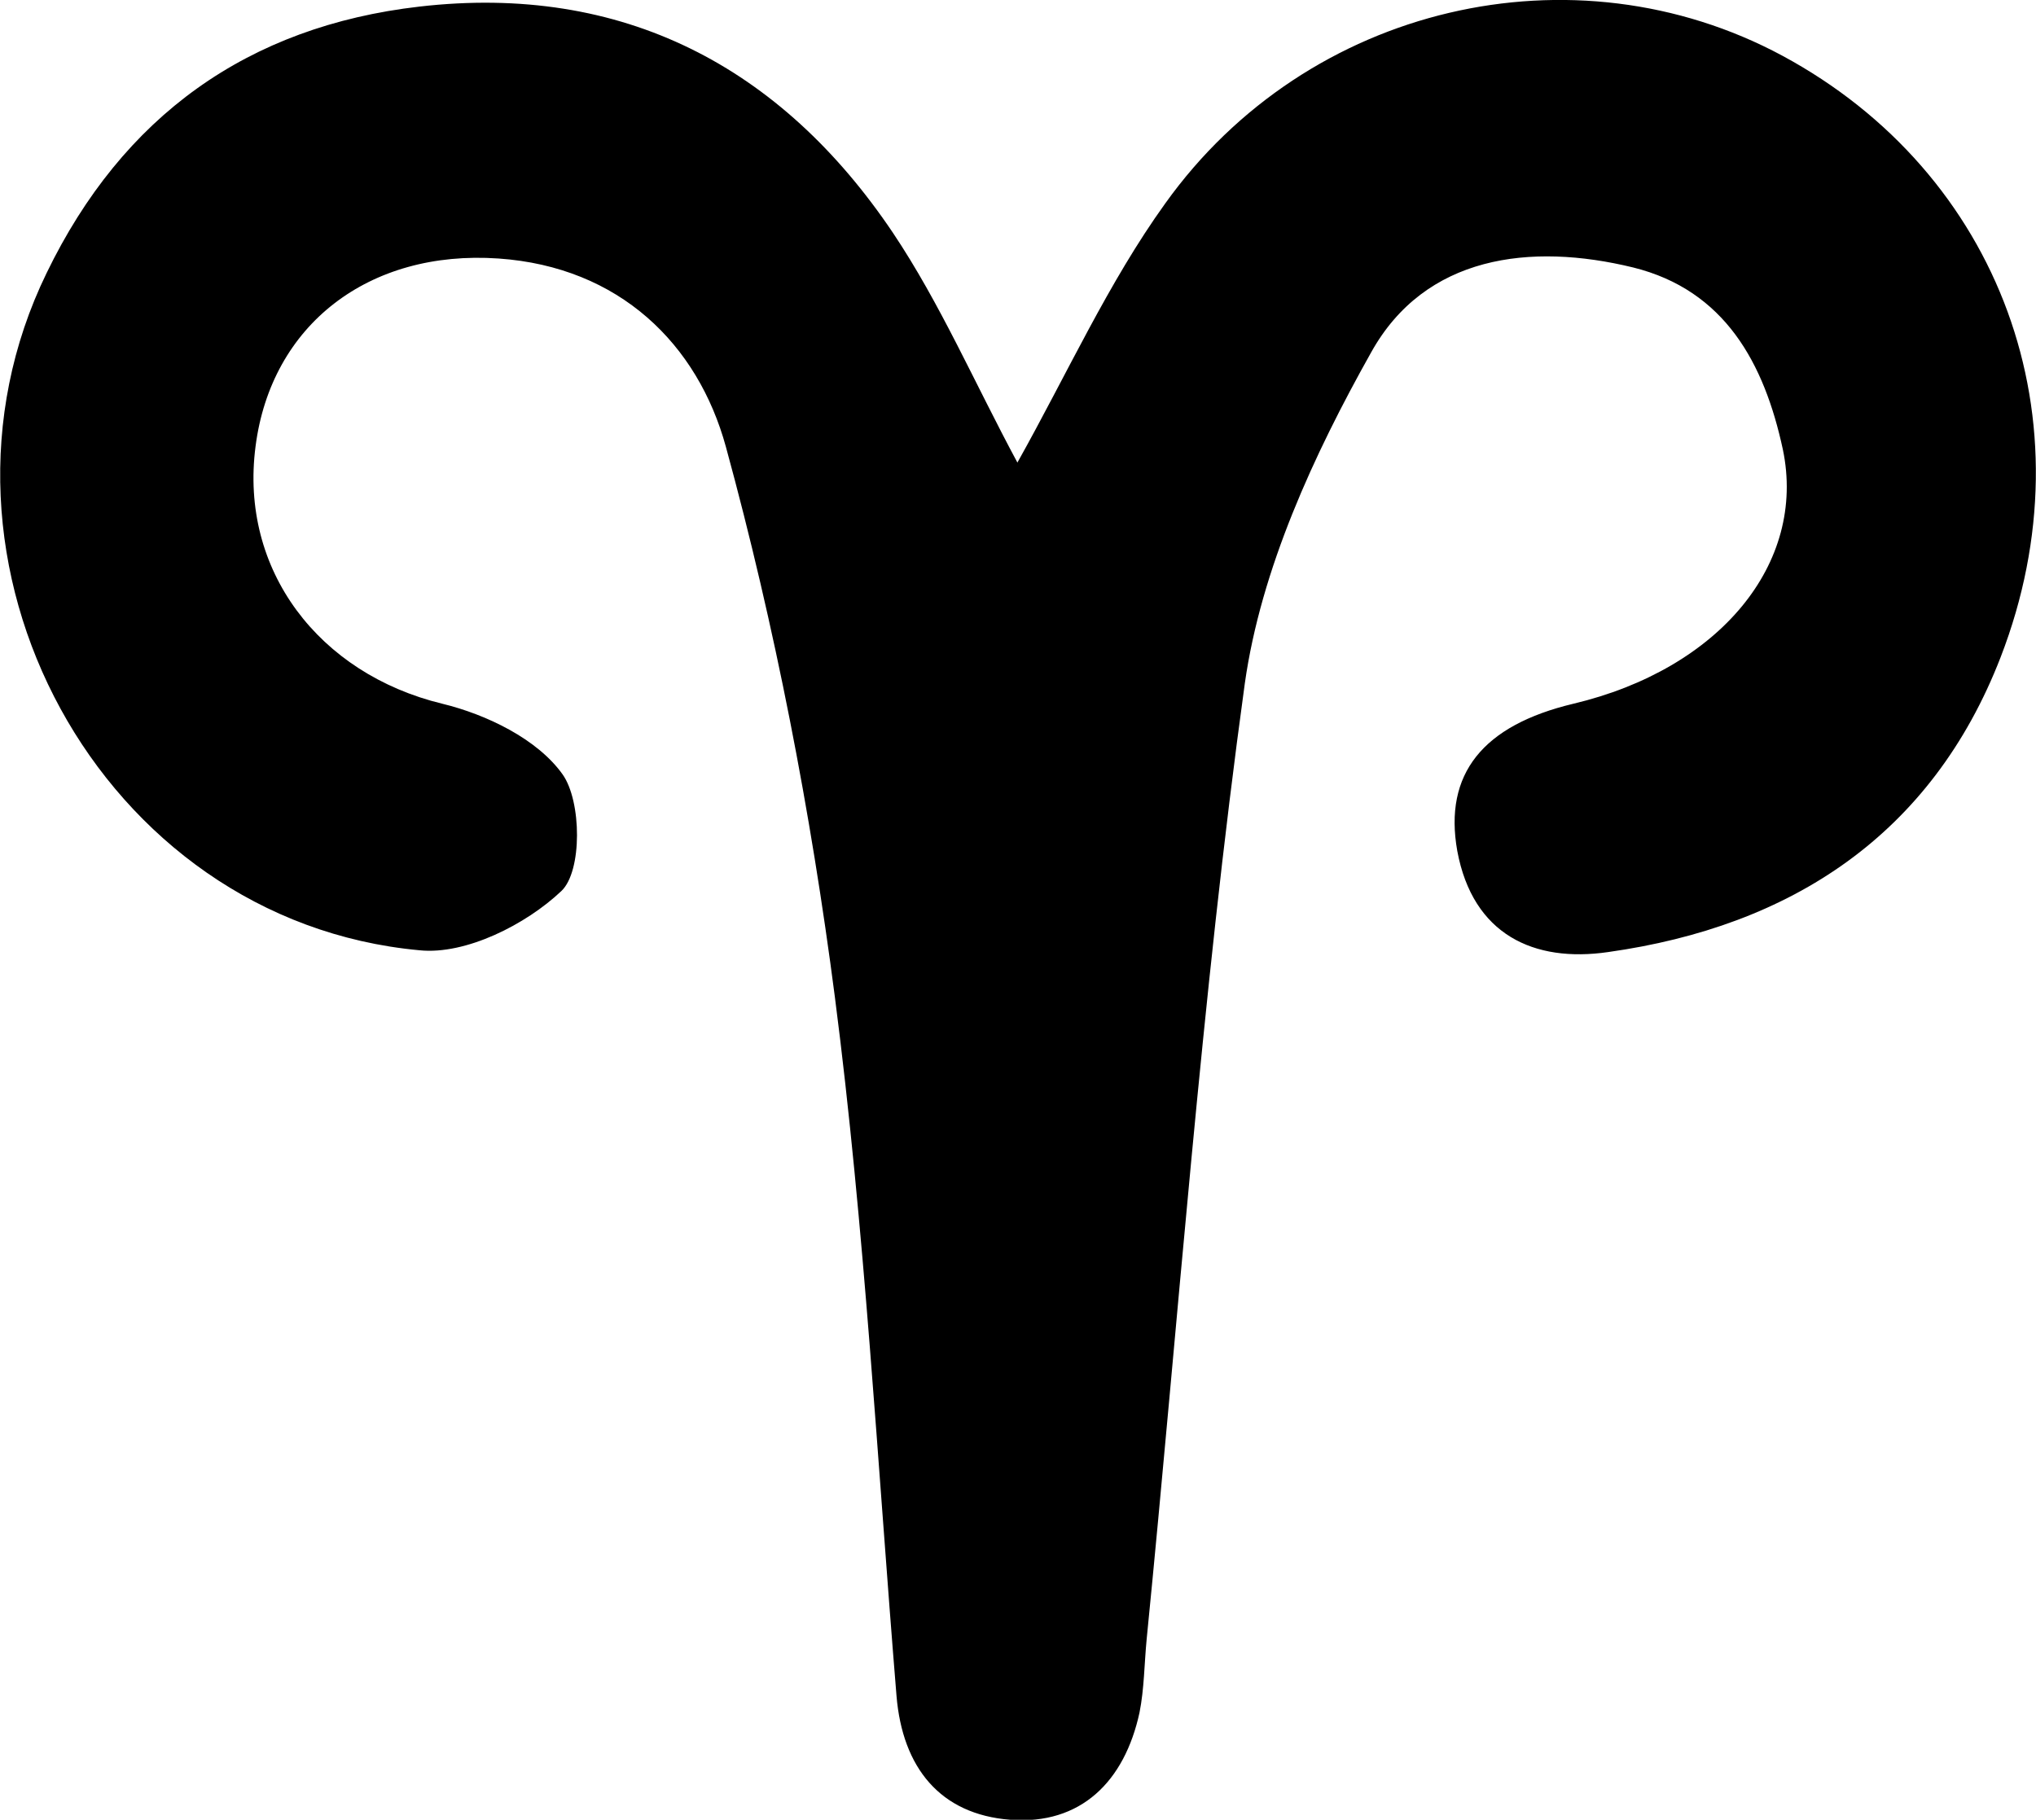
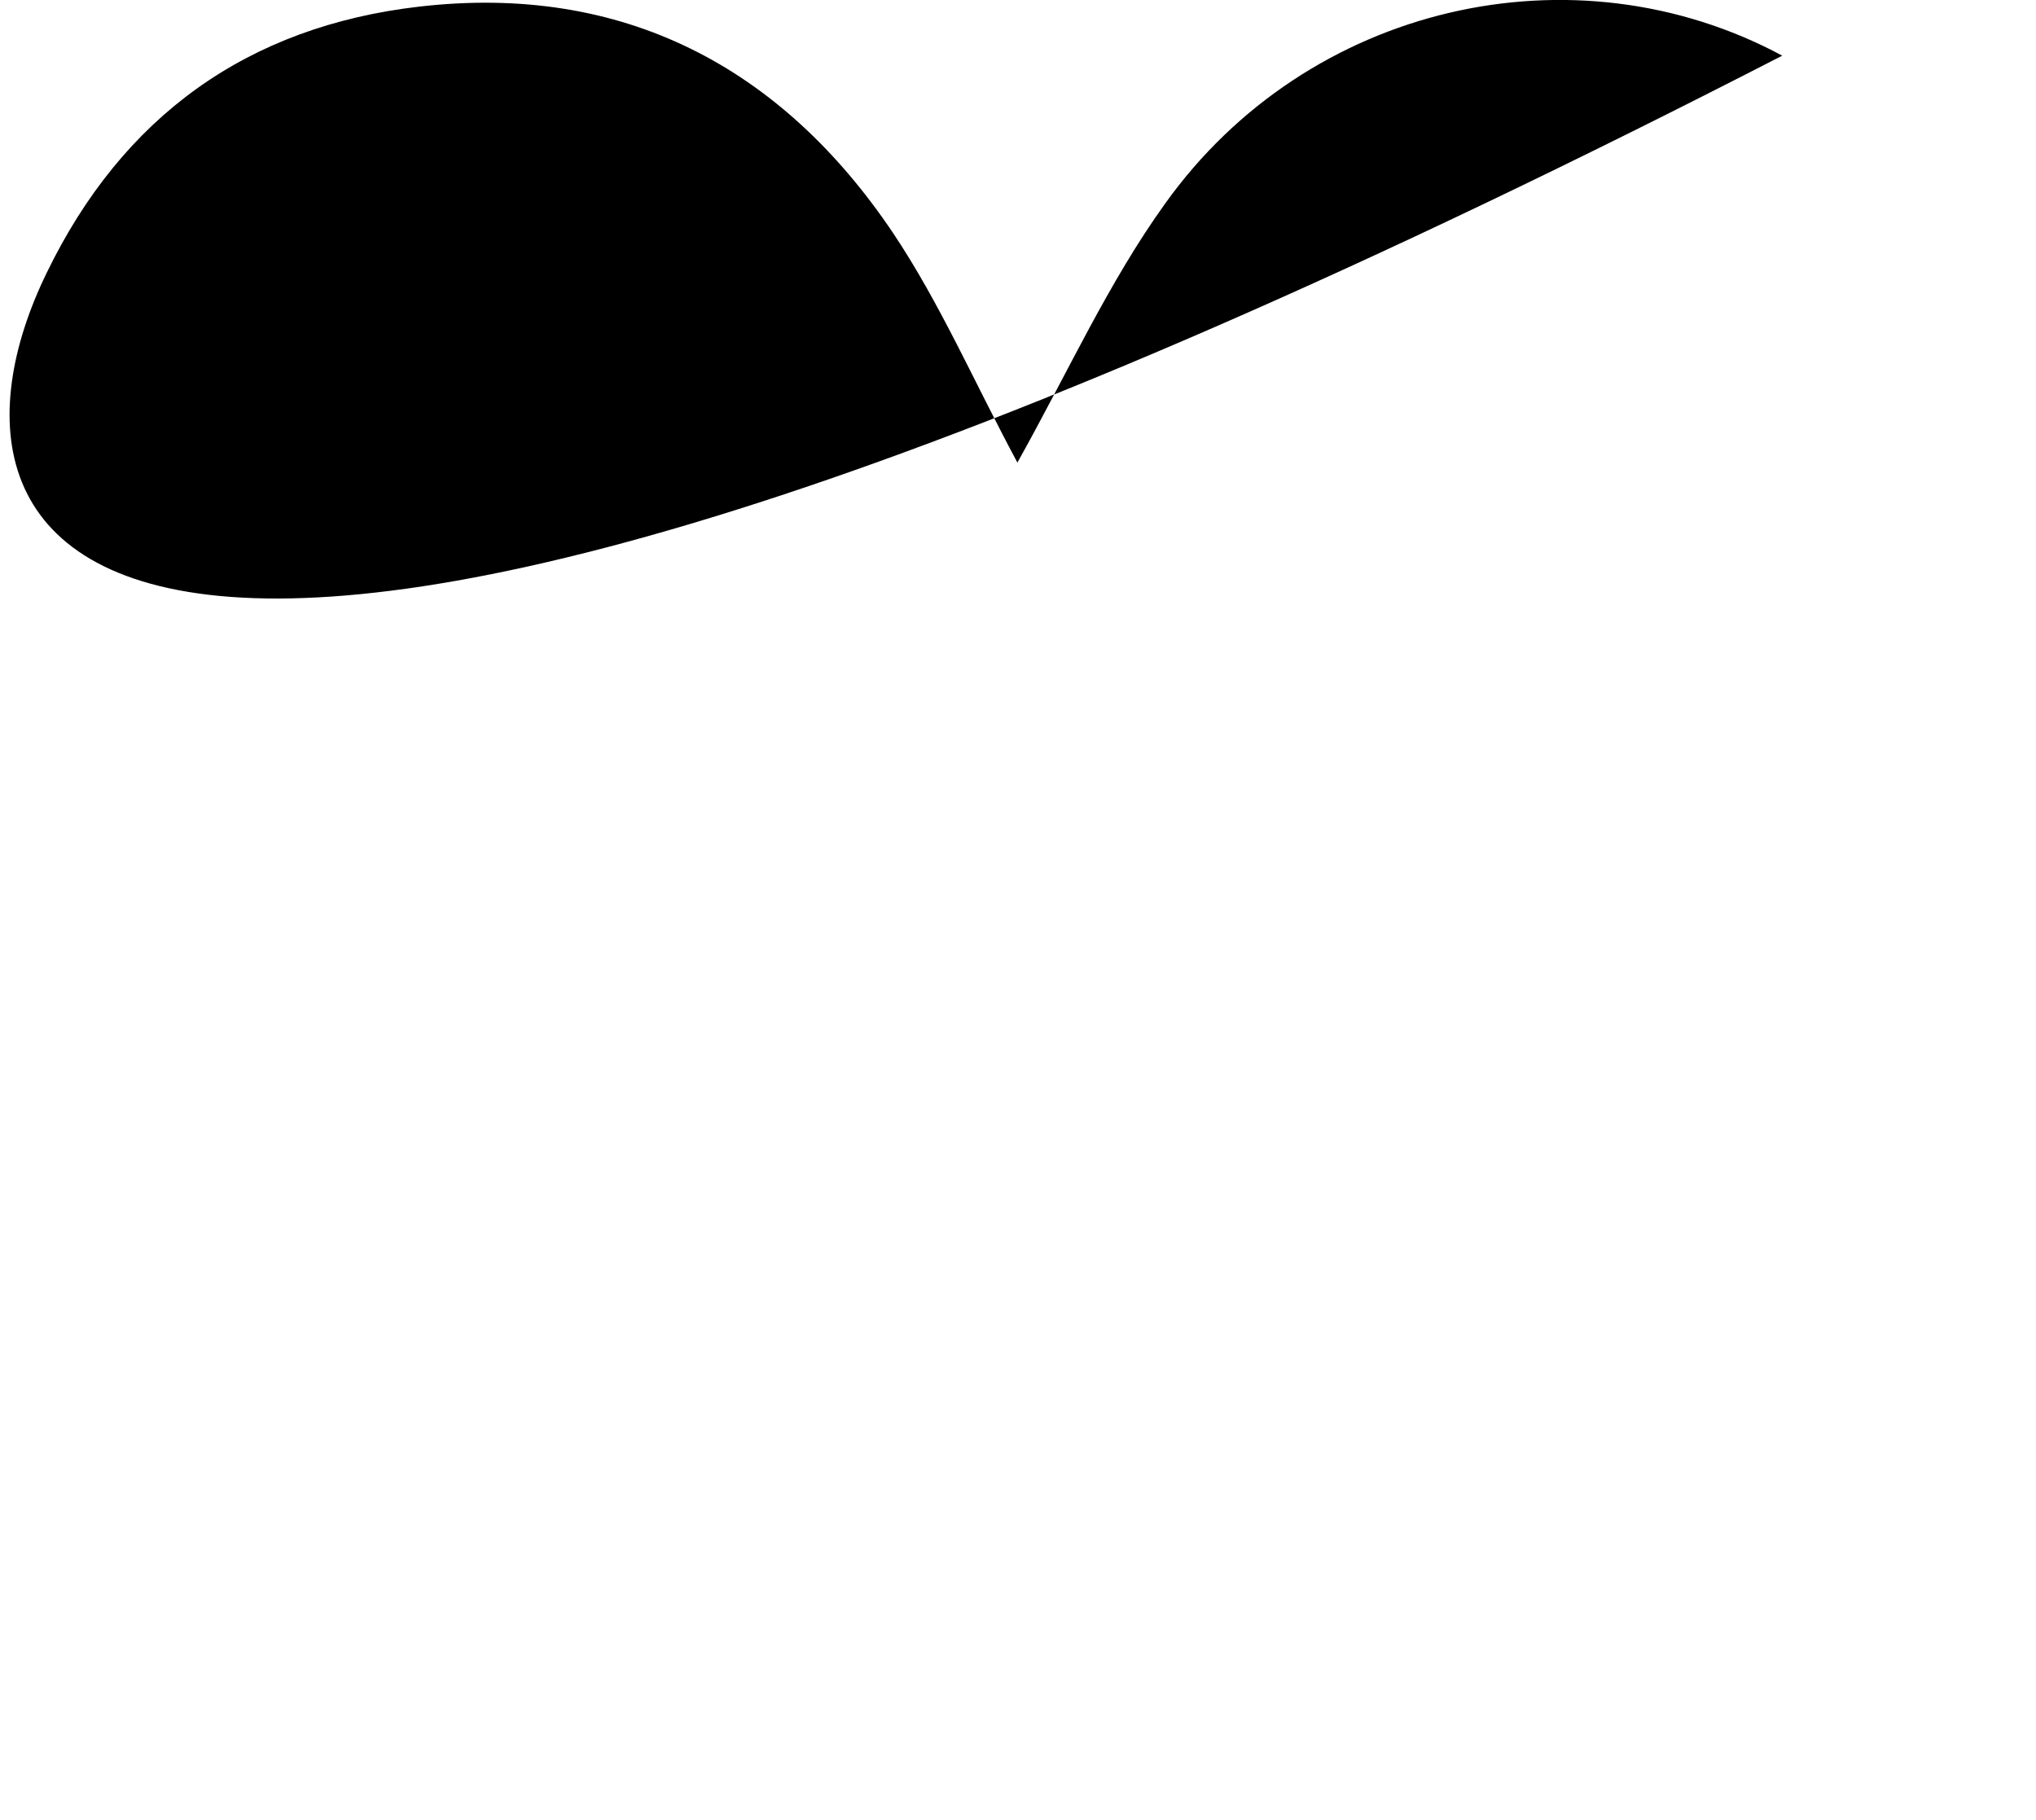
<svg xmlns="http://www.w3.org/2000/svg" viewBox="0 0 34.02 30.41" id="Calque_1">
  <defs>
    <style>.cls-1{fill:#000;stroke-width:0px;}</style>
  </defs>
-   <path d="M17,7.73c.84-1.5,1.52-3.01,2.47-4.33C21.85.07,26.3-.94,29.78.93c3.64,1.96,5.18,6.09,3.65,10.05-1.15,2.97-3.5,4.5-6.56,4.93-1.24.18-2.26-.29-2.52-1.69-.23-1.29.43-2.1,1.94-2.46,2.44-.58,3.9-2.34,3.5-4.25-.31-1.44-.97-2.66-2.5-3.04-1.72-.42-3.48-.2-4.38,1.42-.96,1.71-1.84,3.62-2.11,5.53-.73,5.3-1.11,10.64-1.64,15.97-.04.41-.04.83-.12,1.23-.25,1.15-.98,1.88-2.16,1.79-1.17-.09-1.8-.87-1.9-2.07-.32-3.9-.53-7.81-1.03-11.68-.4-3.09-1-6.19-1.82-9.19-.47-1.72-1.78-3.01-3.8-3.15-2.17-.15-3.8,1.11-4.06,3.14-.27,2.07,1.06,3.8,3.12,4.3.74.18,1.59.59,2.01,1.18.32.45.33,1.62-.02,1.95-.59.56-1.6,1.07-2.37.99C1.67,15.39-1.57,9.38.78,4.56,2.05,1.94,4.14.44,7.01.11c3.39-.39,6.04,1,7.91,3.78.79,1.18,1.36,2.5,2.08,3.84Z" class="cls-1" />
+   <path d="M17,7.73c.84-1.5,1.52-3.01,2.47-4.33C21.85.07,26.3-.94,29.78.93C1.67,15.39-1.57,9.38.78,4.56,2.05,1.94,4.14.44,7.01.11c3.39-.39,6.04,1,7.91,3.78.79,1.18,1.36,2.5,2.08,3.84Z" class="cls-1" />
</svg>